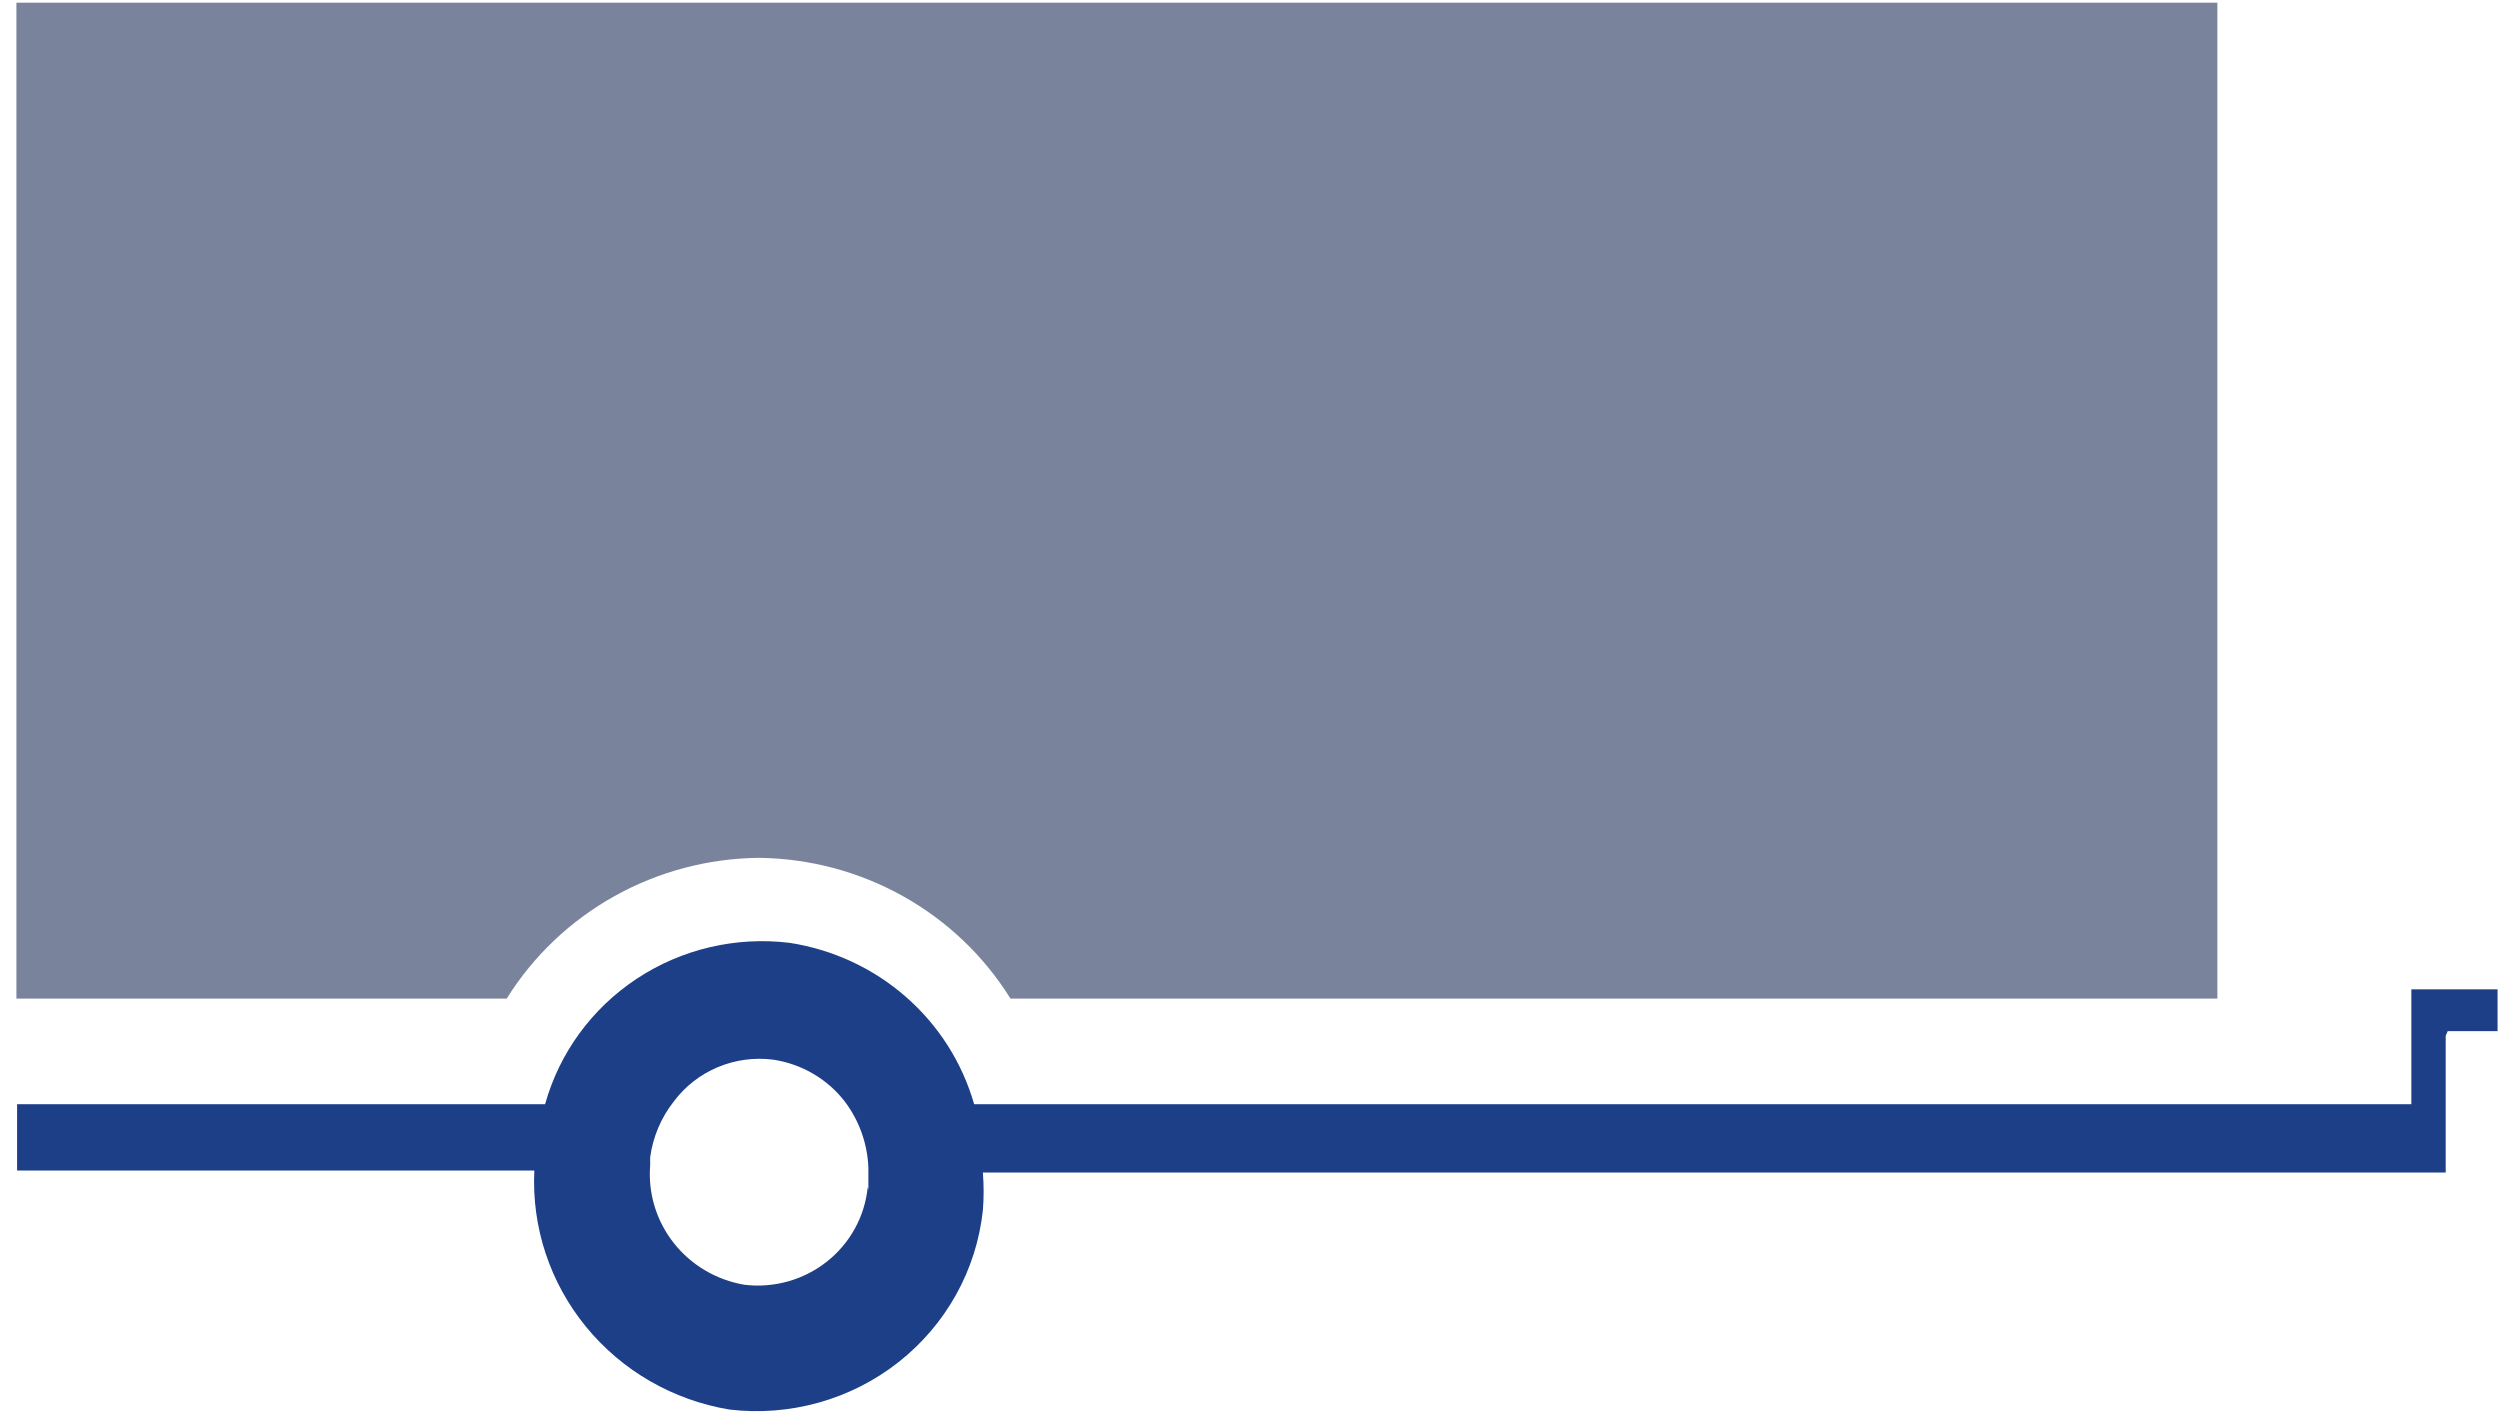
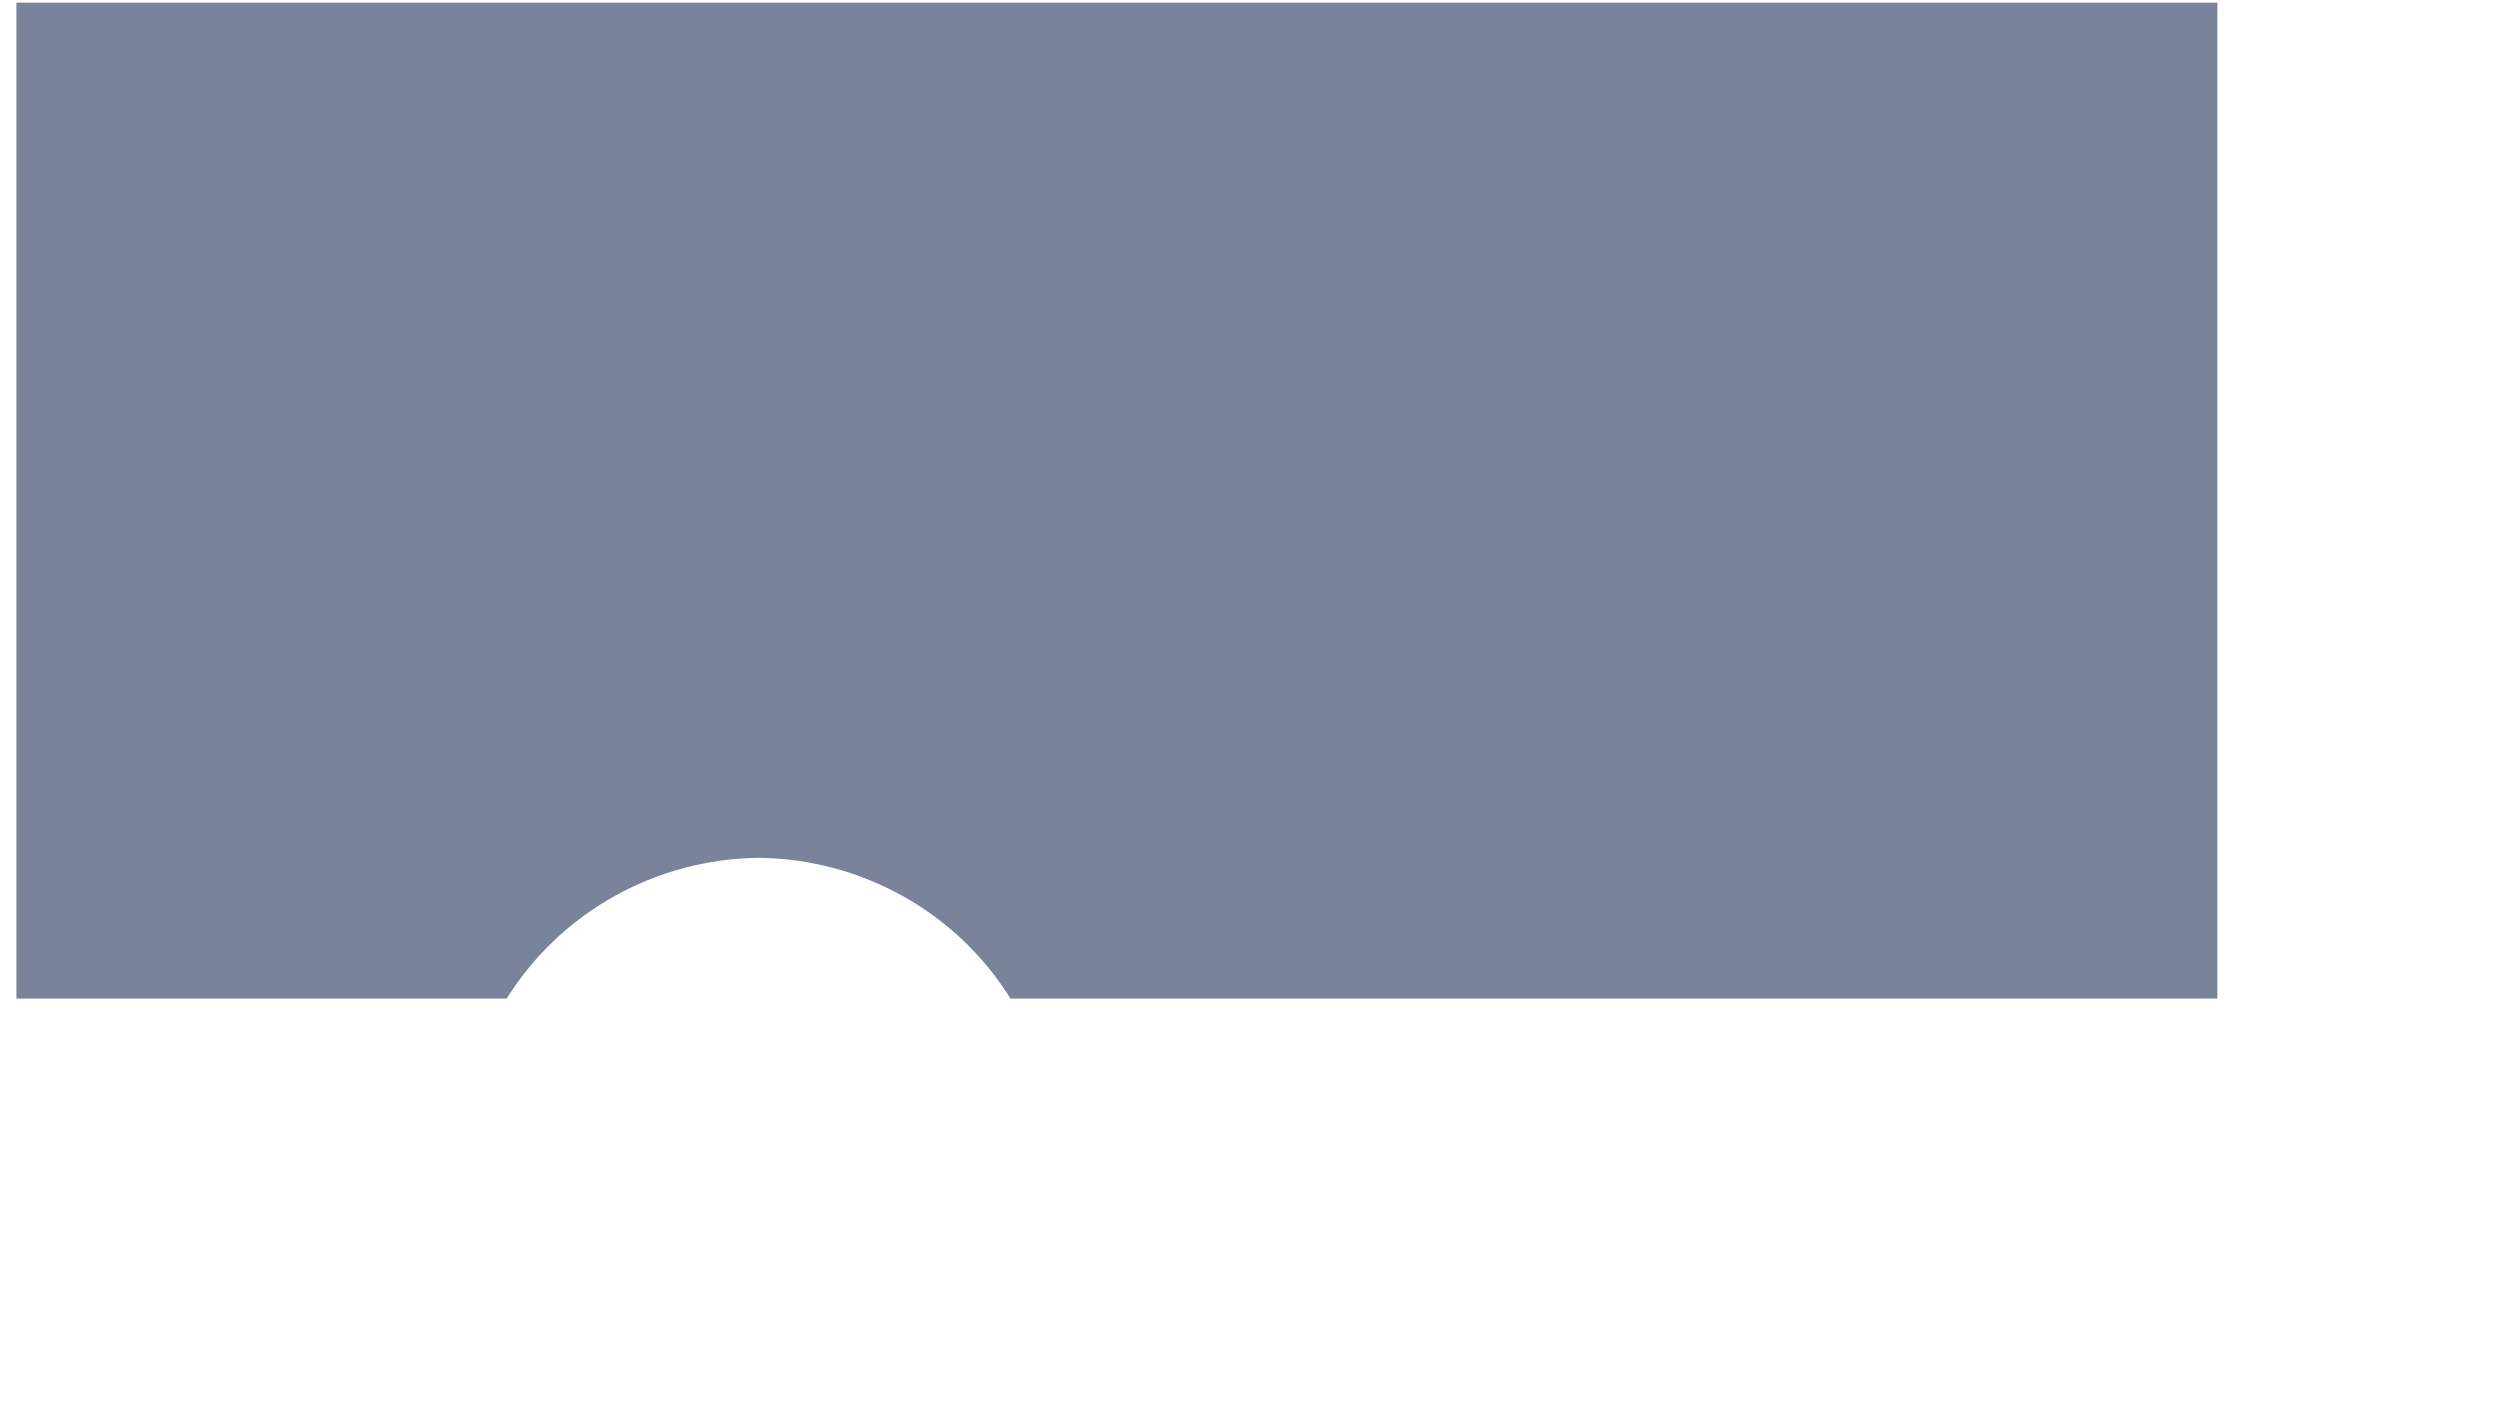
<svg xmlns="http://www.w3.org/2000/svg" width="128" height="73" viewBox="0 0 128 73" fill="none">
-   <path d="M44.427 60.783C44.354 61.523 44.132 62.241 43.773 62.895C43.415 63.55 42.927 64.127 42.339 64.592C41.751 65.058 41.075 65.403 40.35 65.607C39.624 65.811 38.865 65.87 38.117 65.78C36.682 65.538 35.392 64.777 34.498 63.644C33.605 62.512 33.173 61.091 33.289 59.661V59.253C33.429 58.213 33.845 57.228 34.496 56.398C35.074 55.623 35.852 55.016 36.75 54.639C37.648 54.262 38.632 54.13 39.599 54.256C41.052 54.477 42.363 55.245 43.254 56.398C43.997 57.384 44.418 58.57 44.461 59.797C44.461 60.171 44.461 60.545 44.461 60.919M125.323 52.794H127.875V50.653H123.461V56.534H49.875C49.268 54.409 48.055 52.502 46.38 51.037C44.705 49.573 42.639 48.614 40.427 48.273C37.682 47.939 34.907 48.59 32.608 50.106C30.31 51.623 28.642 53.905 27.909 56.534H0.875V59.933H27.358C27.216 62.826 28.156 65.67 29.999 67.925C31.842 70.181 34.46 71.692 37.358 72.171C38.89 72.35 40.443 72.228 41.927 71.811C43.411 71.395 44.796 70.692 46.002 69.743C47.208 68.794 48.211 67.619 48.953 66.285C49.695 64.951 50.16 63.485 50.323 61.973C50.375 61.328 50.375 60.68 50.323 60.035H125.22V53.032L125.323 52.794Z" fill="#1D3F88" />
  <path d="M25.943 51.128C27.3 48.951 29.195 47.148 31.45 45.888C33.706 44.627 36.248 43.951 38.84 43.921C41.433 43.948 43.976 44.623 46.232 45.883C48.488 47.144 50.382 48.949 51.736 51.128H113.53V0.137H0.84V51.128H25.943Z" fill="#79849C" />
</svg>